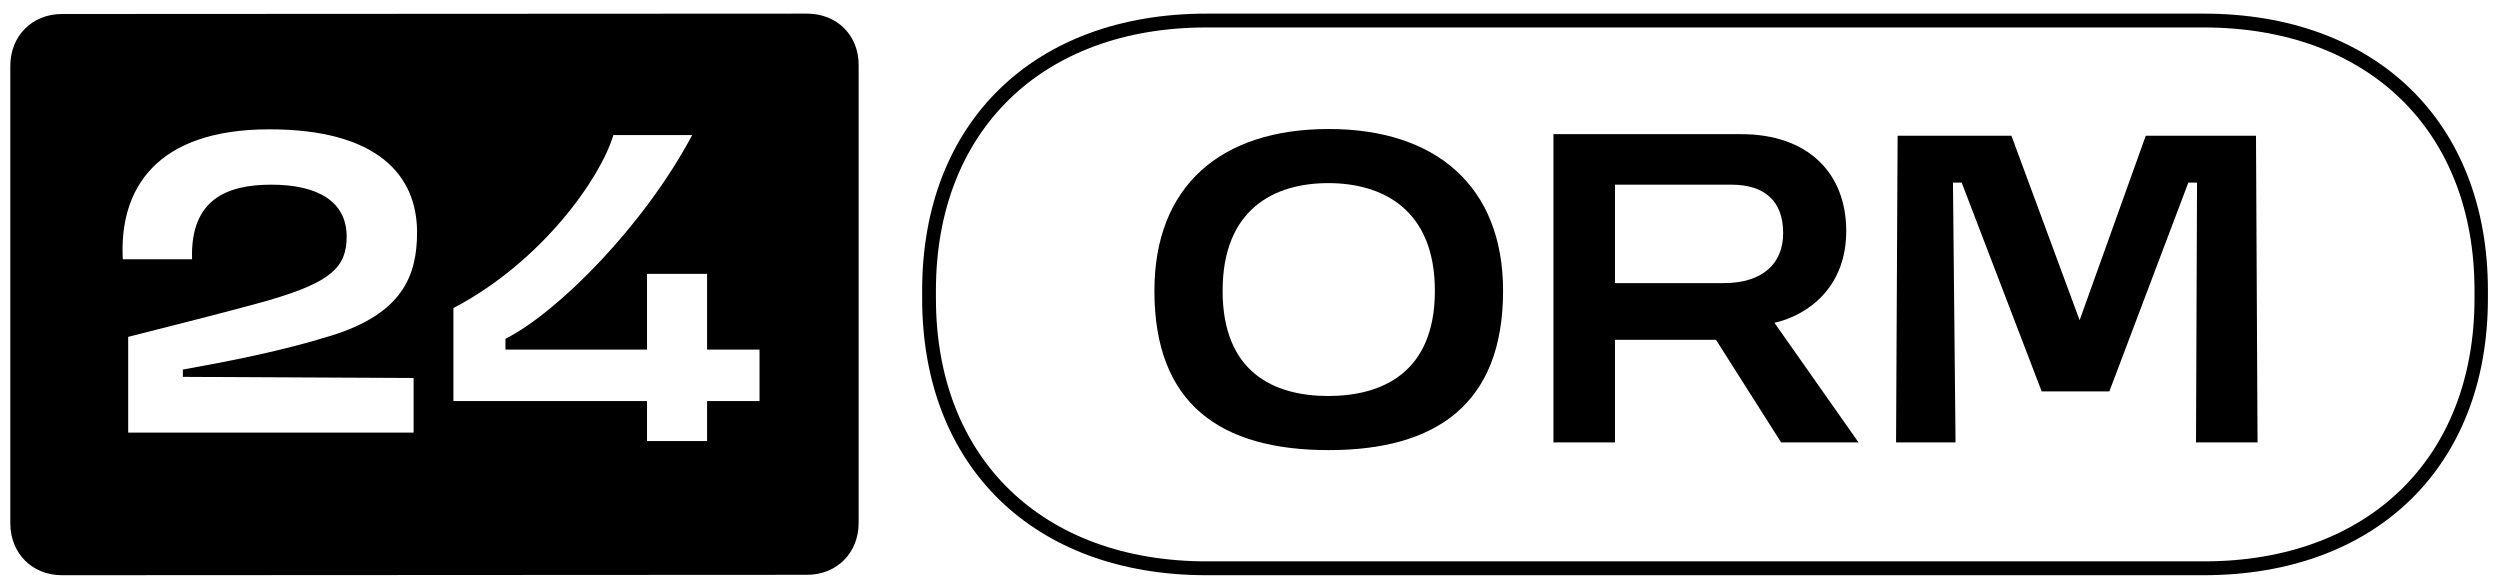
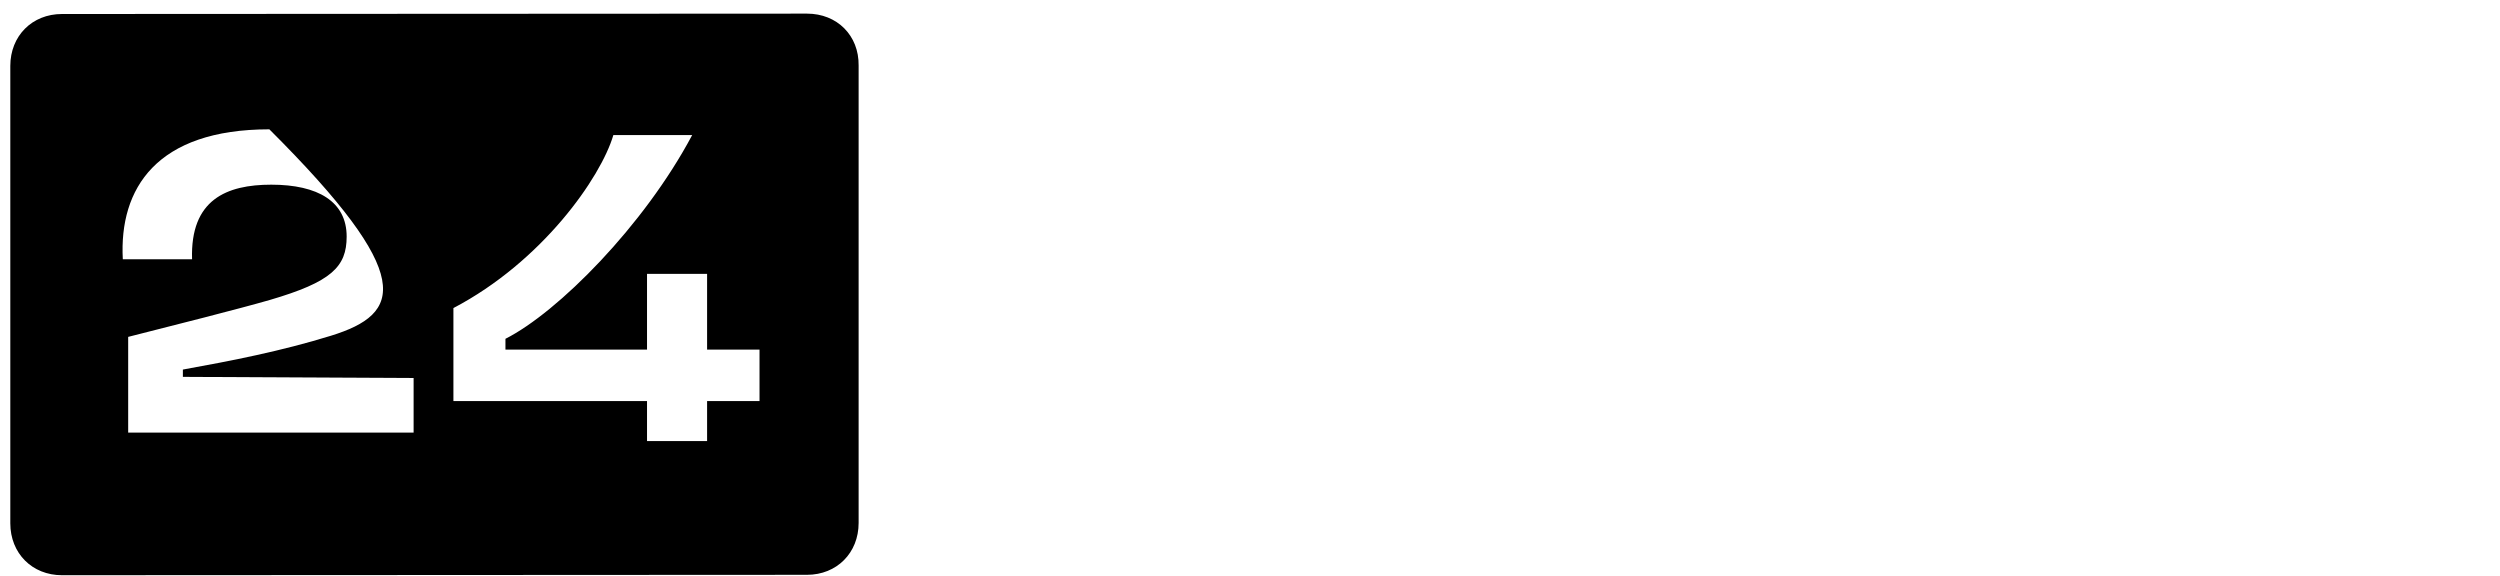
<svg xmlns="http://www.w3.org/2000/svg" width="178" height="41" viewBox="0 0 178 41" fill="none">
-   <path d="M57.456 0.97L4.412 0.997C2.287 0.997 0.734 2.557 0.734 4.692V37.26C0.734 39.395 2.287 40.955 4.412 40.955L57.456 40.927C59.581 40.927 61.134 39.367 61.134 37.233V4.664C61.161 2.53 59.608 0.97 57.456 0.97ZM29.449 26.915V30.801H9.126V23.986C12.367 23.165 17.026 21.988 19.206 21.359C23.592 20.073 24.682 19.005 24.682 16.843C24.682 14.353 22.639 13.149 19.315 13.149C16.127 13.149 13.539 14.216 13.675 18.458H8.744C8.472 13.422 11.142 9.208 19.178 9.208C26.861 9.208 29.695 12.464 29.695 16.542C29.695 19.689 28.605 22.344 23.565 23.904C20.023 24.999 16.509 25.683 13.021 26.313V26.833L29.449 26.915ZM54.078 28.557H50.345V31.403H46.068V28.557H32.283V21.934C38.603 18.622 42.772 12.656 43.671 9.618H49.283C45.85 16.077 39.72 22.235 35.988 24.123V24.89H46.068V19.498H50.345V24.89H54.078V28.557Z" fill="black" />
-   <path d="M156.897 40.955H85.9C73.612 40.955 65.657 33.237 65.657 21.25V20.675C65.657 8.715 73.612 0.97 85.9 0.97H156.897C169.184 0.97 177.139 8.688 177.139 20.675V21.25C177.139 33.209 169.184 40.955 156.897 40.955ZM85.9 1.955C74.185 1.955 66.638 9.317 66.638 20.675V21.25C66.638 32.635 74.212 39.969 85.927 39.969H156.924C168.639 39.969 176.185 32.607 176.185 21.25V20.675C176.185 9.29 168.612 1.955 156.897 1.955H85.9Z" fill="black" />
-   <path d="M94.607 9.185C86.903 9.185 82.194 13.259 82.194 20.708C82.194 28.782 86.903 32.048 94.607 32.048C102.237 32.048 107.019 28.782 107.019 20.708C107.019 13.259 102.237 9.185 94.607 9.185ZM94.57 28.195C90.7 28.195 87.05 26.507 87.05 20.708C87.05 14.91 90.7 13.038 94.57 13.038C98.44 13.038 102.163 14.91 102.163 20.708C102.163 26.507 98.44 28.195 94.57 28.195Z" fill="black" />
-   <path d="M132.327 31.498L126.341 22.984C128.749 22.433 131.452 20.452 131.452 16.452C131.452 12.305 128.714 9.552 123.967 9.552H110.606V31.498H114.987V24.195H122.178L126.815 31.498H132.327ZM122.726 20.158H114.987V13.149H123.274C125.611 13.149 126.961 14.286 126.961 16.598C126.961 18.764 125.501 20.158 122.726 20.158Z" fill="black" />
-   <path d="M145.367 27.866H150.186L155.809 13.003H156.429L156.356 31.499H160.737L160.627 9.663H152.779L148.069 22.801L143.214 9.663H135.11L135 31.499H139.234L139.052 13.003H139.673L145.367 27.866Z" fill="black" />
+   <path d="M57.456 0.97L4.412 0.997C2.287 0.997 0.734 2.557 0.734 4.692V37.26C0.734 39.395 2.287 40.955 4.412 40.955L57.456 40.927C59.581 40.927 61.134 39.367 61.134 37.233V4.664C61.161 2.53 59.608 0.97 57.456 0.97ZM29.449 26.915V30.801H9.126V23.986C12.367 23.165 17.026 21.988 19.206 21.359C23.592 20.073 24.682 19.005 24.682 16.843C24.682 14.353 22.639 13.149 19.315 13.149C16.127 13.149 13.539 14.216 13.675 18.458H8.744C8.472 13.422 11.142 9.208 19.178 9.208C29.695 19.689 28.605 22.344 23.565 23.904C20.023 24.999 16.509 25.683 13.021 26.313V26.833L29.449 26.915ZM54.078 28.557H50.345V31.403H46.068V28.557H32.283V21.934C38.603 18.622 42.772 12.656 43.671 9.618H49.283C45.85 16.077 39.72 22.235 35.988 24.123V24.89H46.068V19.498H50.345V24.89H54.078V28.557Z" fill="black" />
</svg>